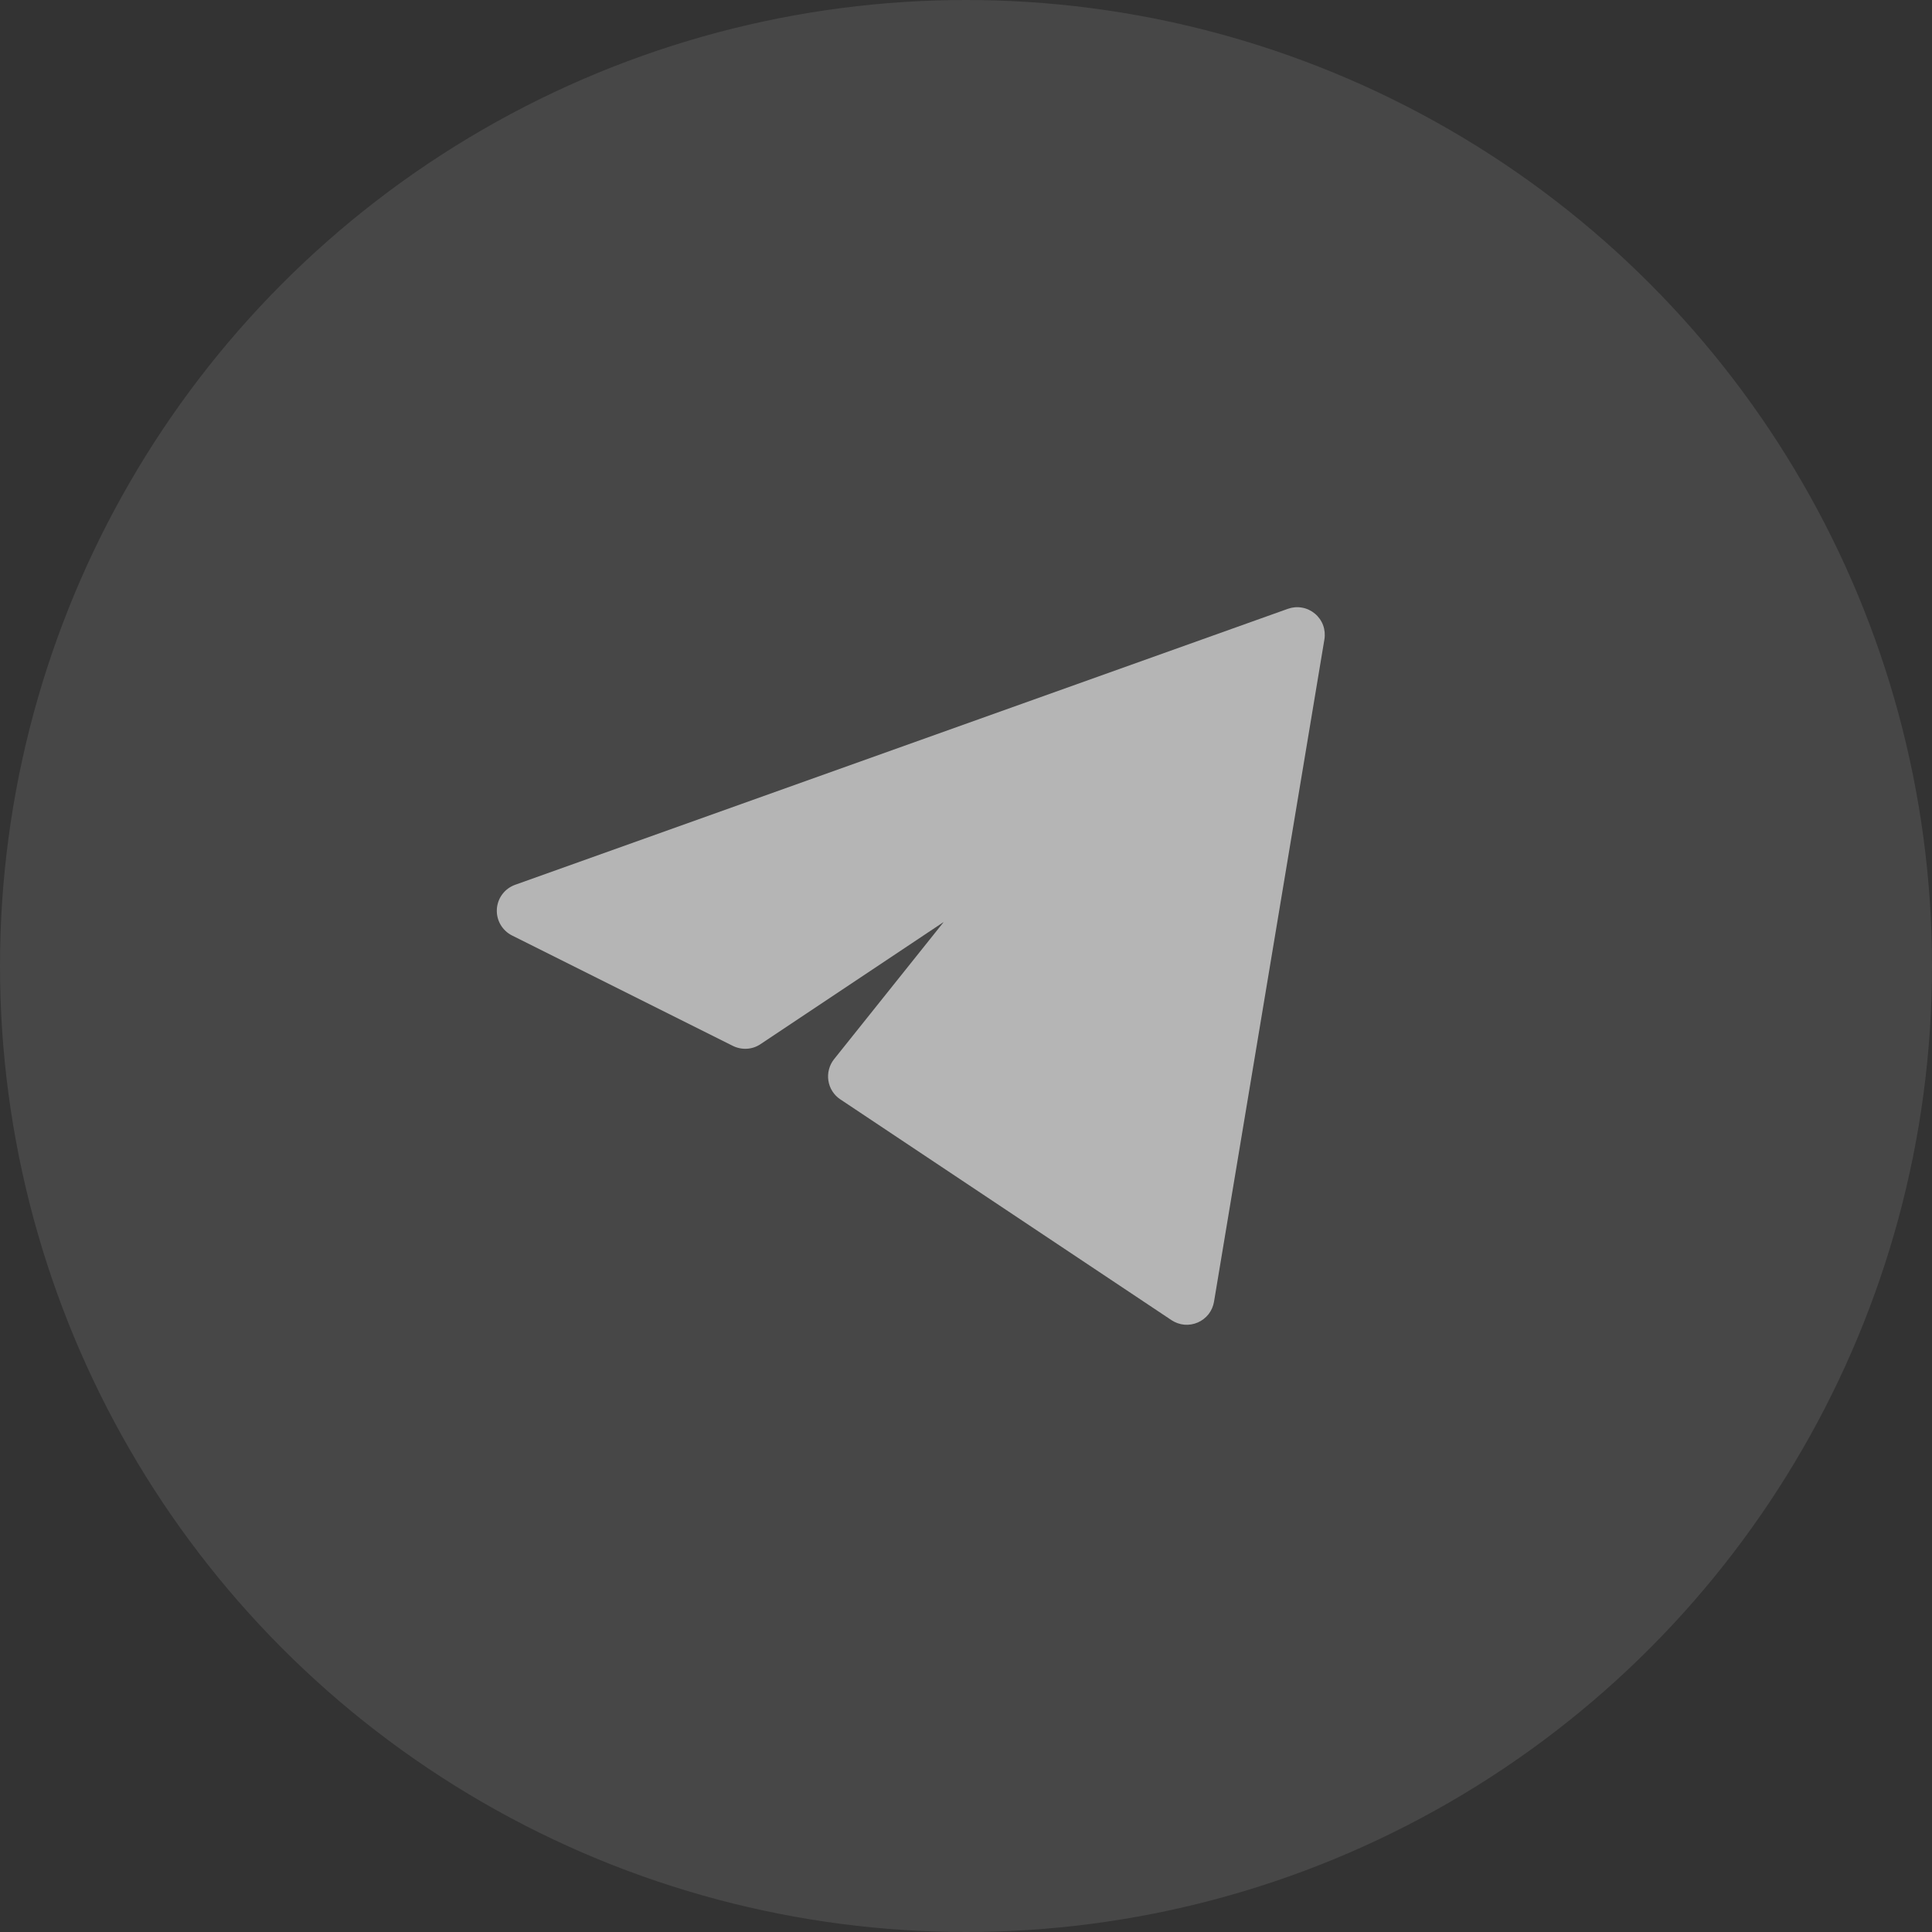
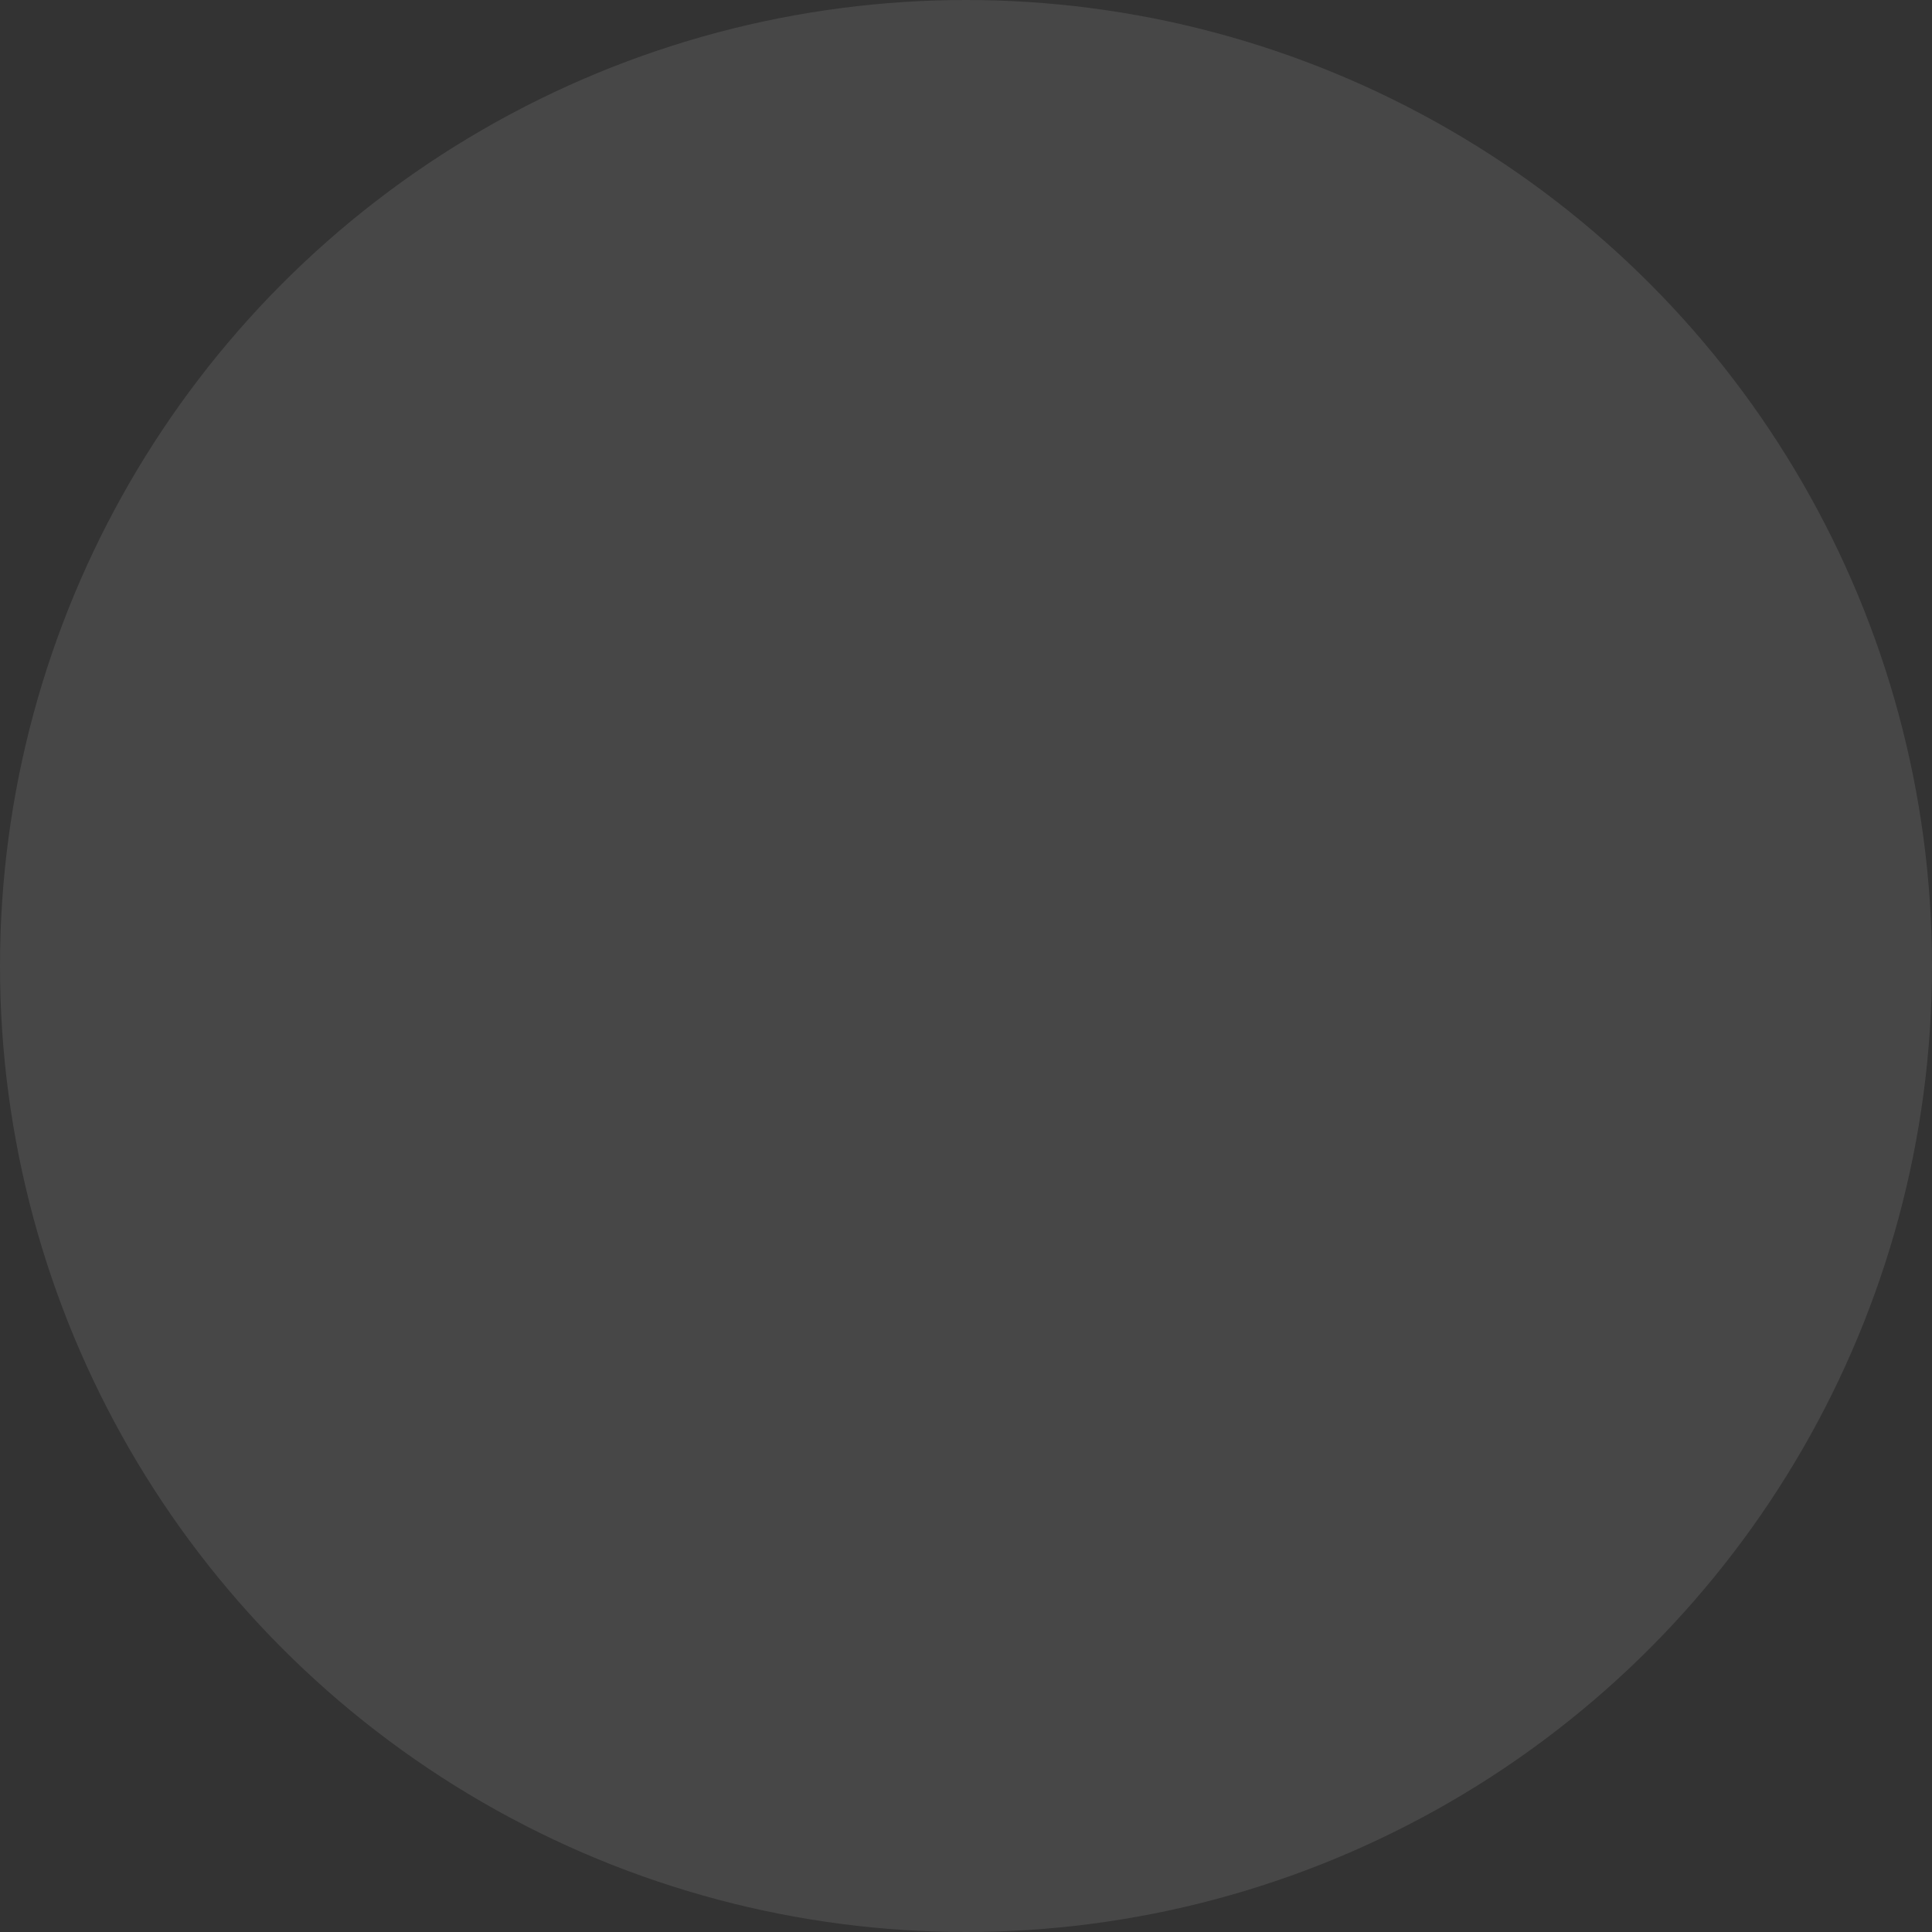
<svg xmlns="http://www.w3.org/2000/svg" width="35" height="35" viewBox="0 0 35 35" fill="none">
  <rect x="0" y="0" width="35" height="35" fill="#333333" stroke="none" />
  <circle cx="17.5" cy="17.5" r="17.5" fill="white" fill-opacity="0.1" />
  <g clip-path="url(#clip0_9157_44840)">
-     <path d="M23.993 11.582C24.007 11.496 23.999 11.408 23.969 11.326C23.939 11.245 23.887 11.172 23.821 11.117C23.754 11.061 23.674 11.023 23.588 11.008C23.502 10.992 23.414 11 23.332 11.029L9.332 16.029C9.24 16.062 9.159 16.121 9.1 16.2C9.041 16.278 9.007 16.372 9.001 16.47C8.995 16.567 9.018 16.665 9.067 16.75C9.116 16.834 9.188 16.903 9.276 16.947L13.276 18.947C13.355 18.986 13.443 19.004 13.531 18.999C13.619 18.994 13.704 18.965 13.777 18.916L17.097 16.702L15.11 19.188C15.067 19.242 15.035 19.305 15.018 19.372C15 19.439 14.996 19.508 15.007 19.577C15.017 19.645 15.042 19.711 15.079 19.769C15.117 19.828 15.165 19.878 15.223 19.916L21.223 23.916C21.293 23.962 21.372 23.99 21.456 23.998C21.539 24.005 21.622 23.991 21.699 23.958C21.775 23.925 21.842 23.873 21.894 23.808C21.945 23.742 21.979 23.664 21.993 23.582L23.993 11.582Z" fill="white" fill-opacity="0.6" />
+     <path d="M23.993 11.582C24.007 11.496 23.999 11.408 23.969 11.326C23.939 11.245 23.887 11.172 23.821 11.117C23.754 11.061 23.674 11.023 23.588 11.008C23.502 10.992 23.414 11 23.332 11.029L9.332 16.029C9.24 16.062 9.159 16.121 9.1 16.2C9.041 16.278 9.007 16.372 9.001 16.47C8.995 16.567 9.018 16.665 9.067 16.75C9.116 16.834 9.188 16.903 9.276 16.947C13.355 18.986 13.443 19.004 13.531 18.999C13.619 18.994 13.704 18.965 13.777 18.916L17.097 16.702L15.11 19.188C15.067 19.242 15.035 19.305 15.018 19.372C15 19.439 14.996 19.508 15.007 19.577C15.017 19.645 15.042 19.711 15.079 19.769C15.117 19.828 15.165 19.878 15.223 19.916L21.223 23.916C21.293 23.962 21.372 23.99 21.456 23.998C21.539 24.005 21.622 23.991 21.699 23.958C21.775 23.925 21.842 23.873 21.894 23.808C21.945 23.742 21.979 23.664 21.993 23.582L23.993 11.582Z" fill="white" fill-opacity="0.6" />
  </g>
  <defs>
    <clipPath id="clip0_9157_44840">
-       <rect width="15" height="13" fill="white" transform="translate(9 11)" />
-     </clipPath>
+       </clipPath>
  </defs>
</svg>